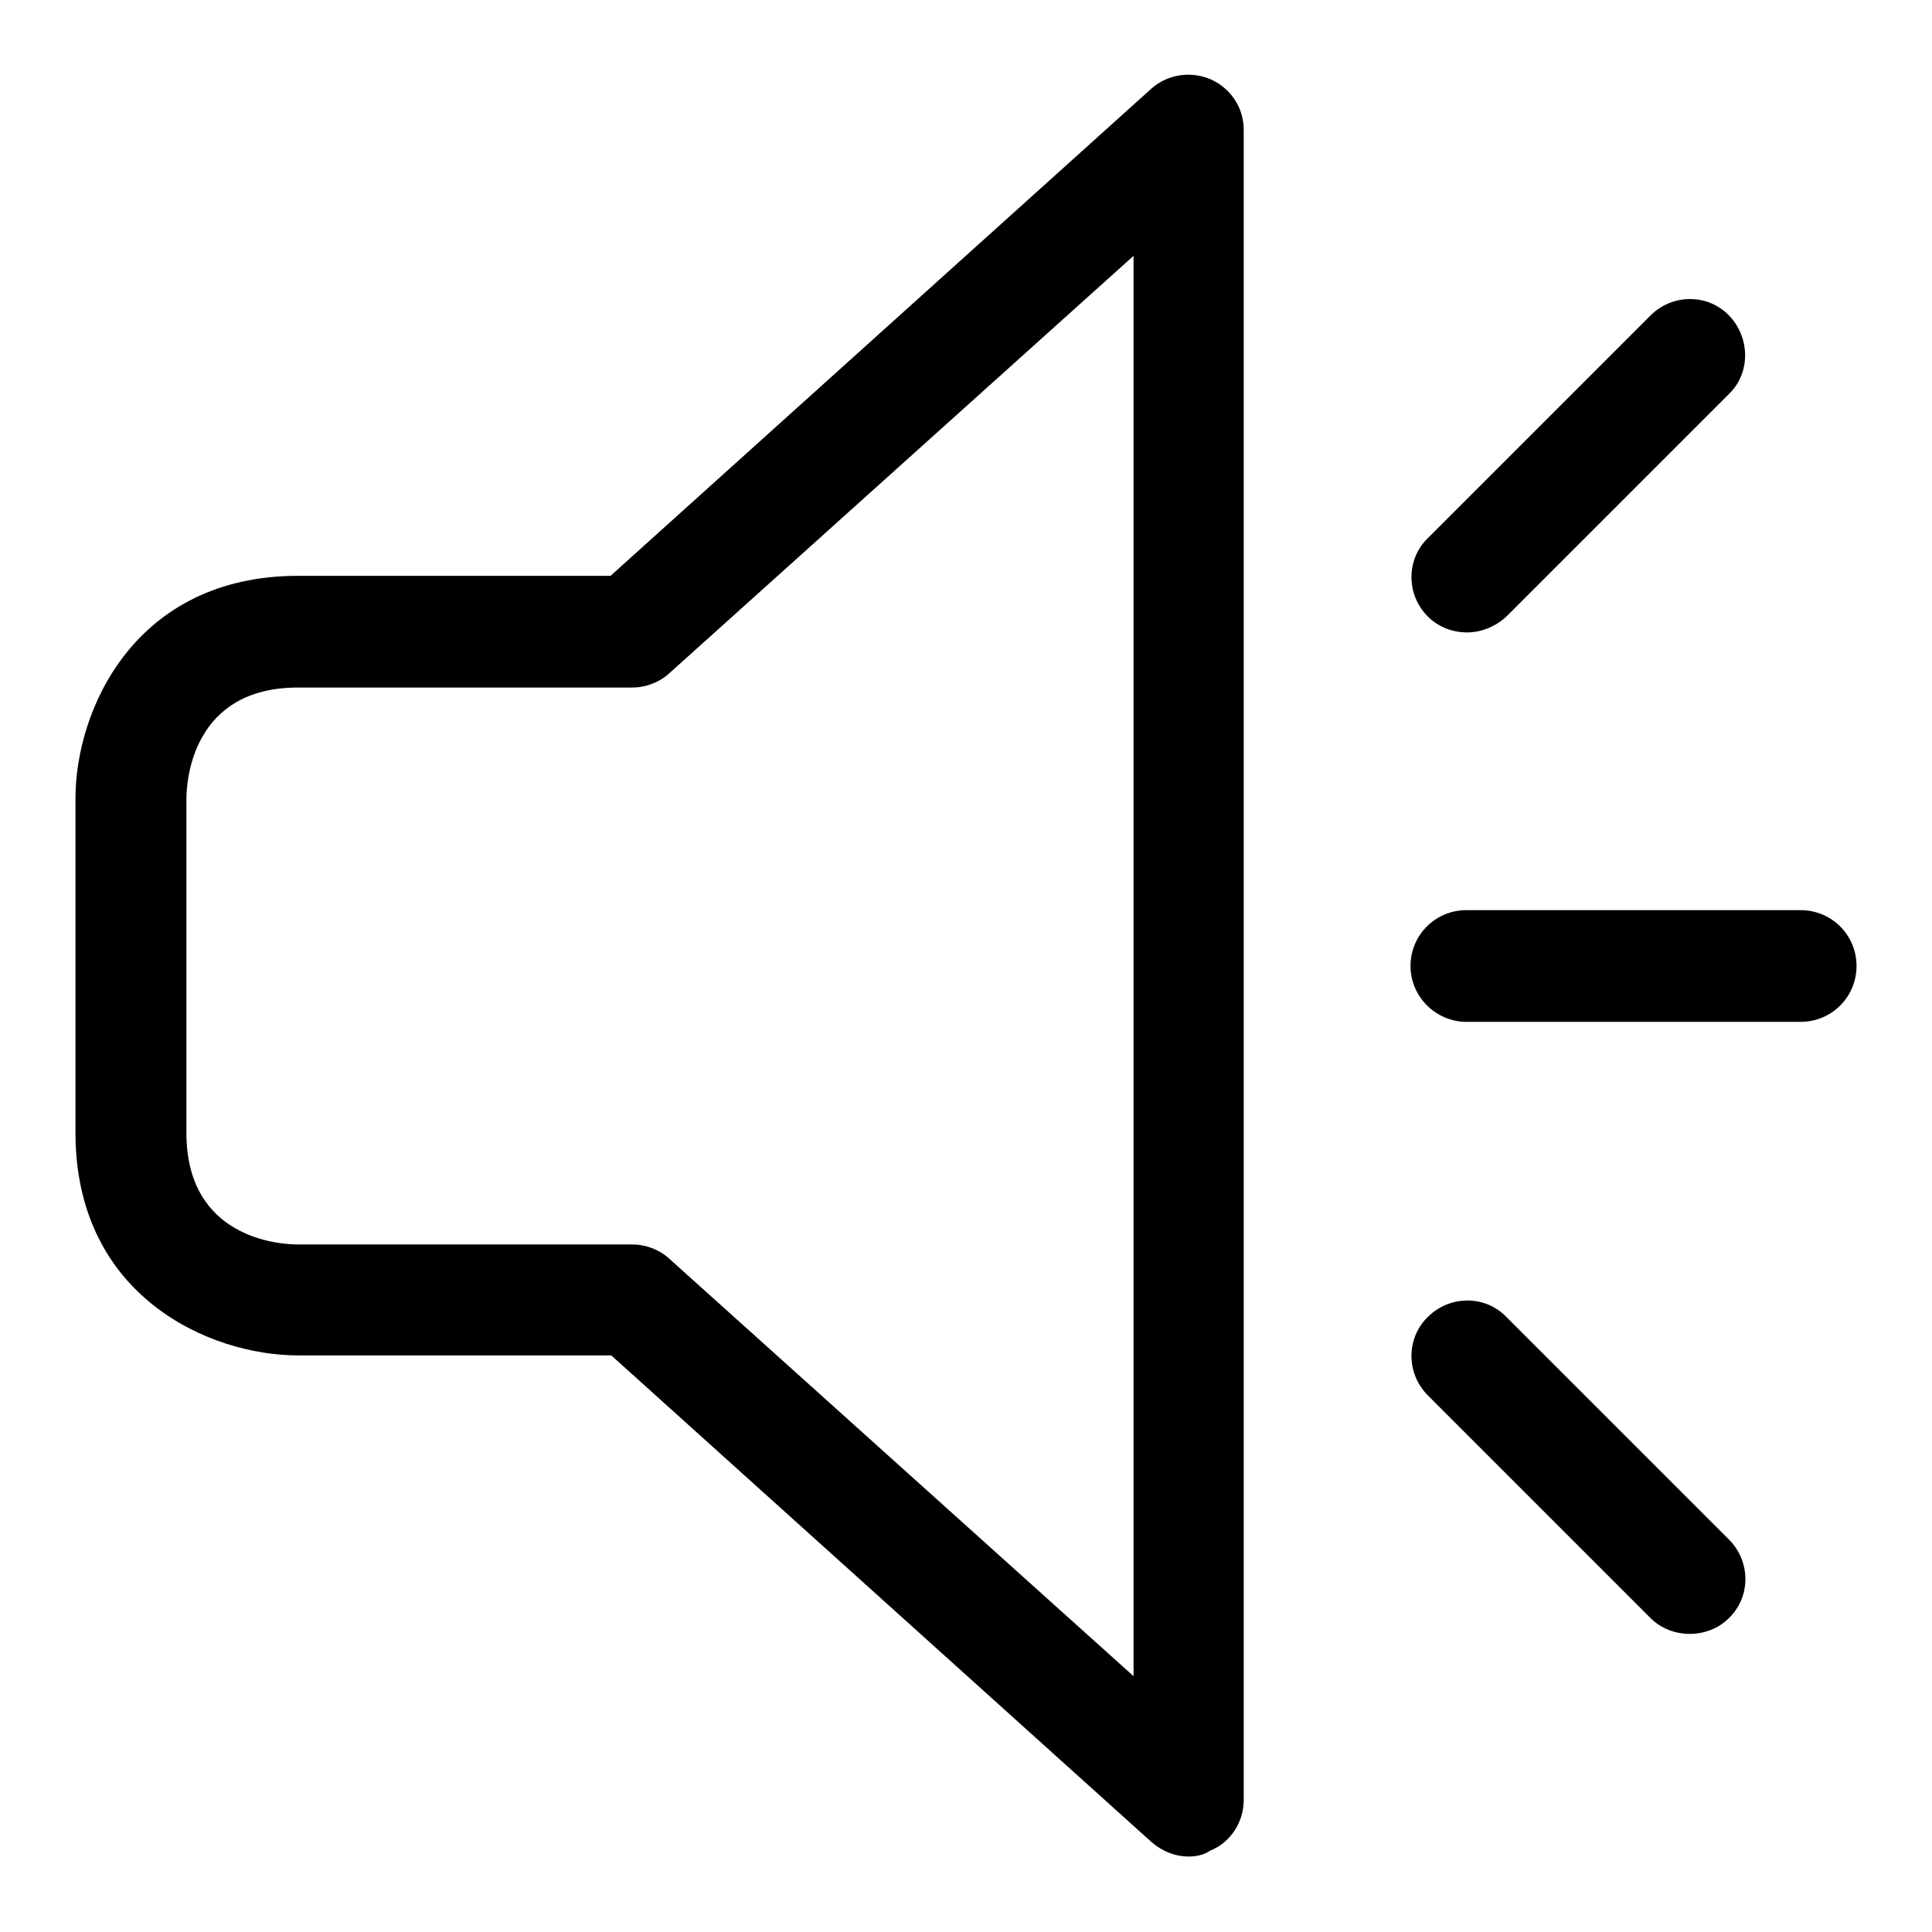
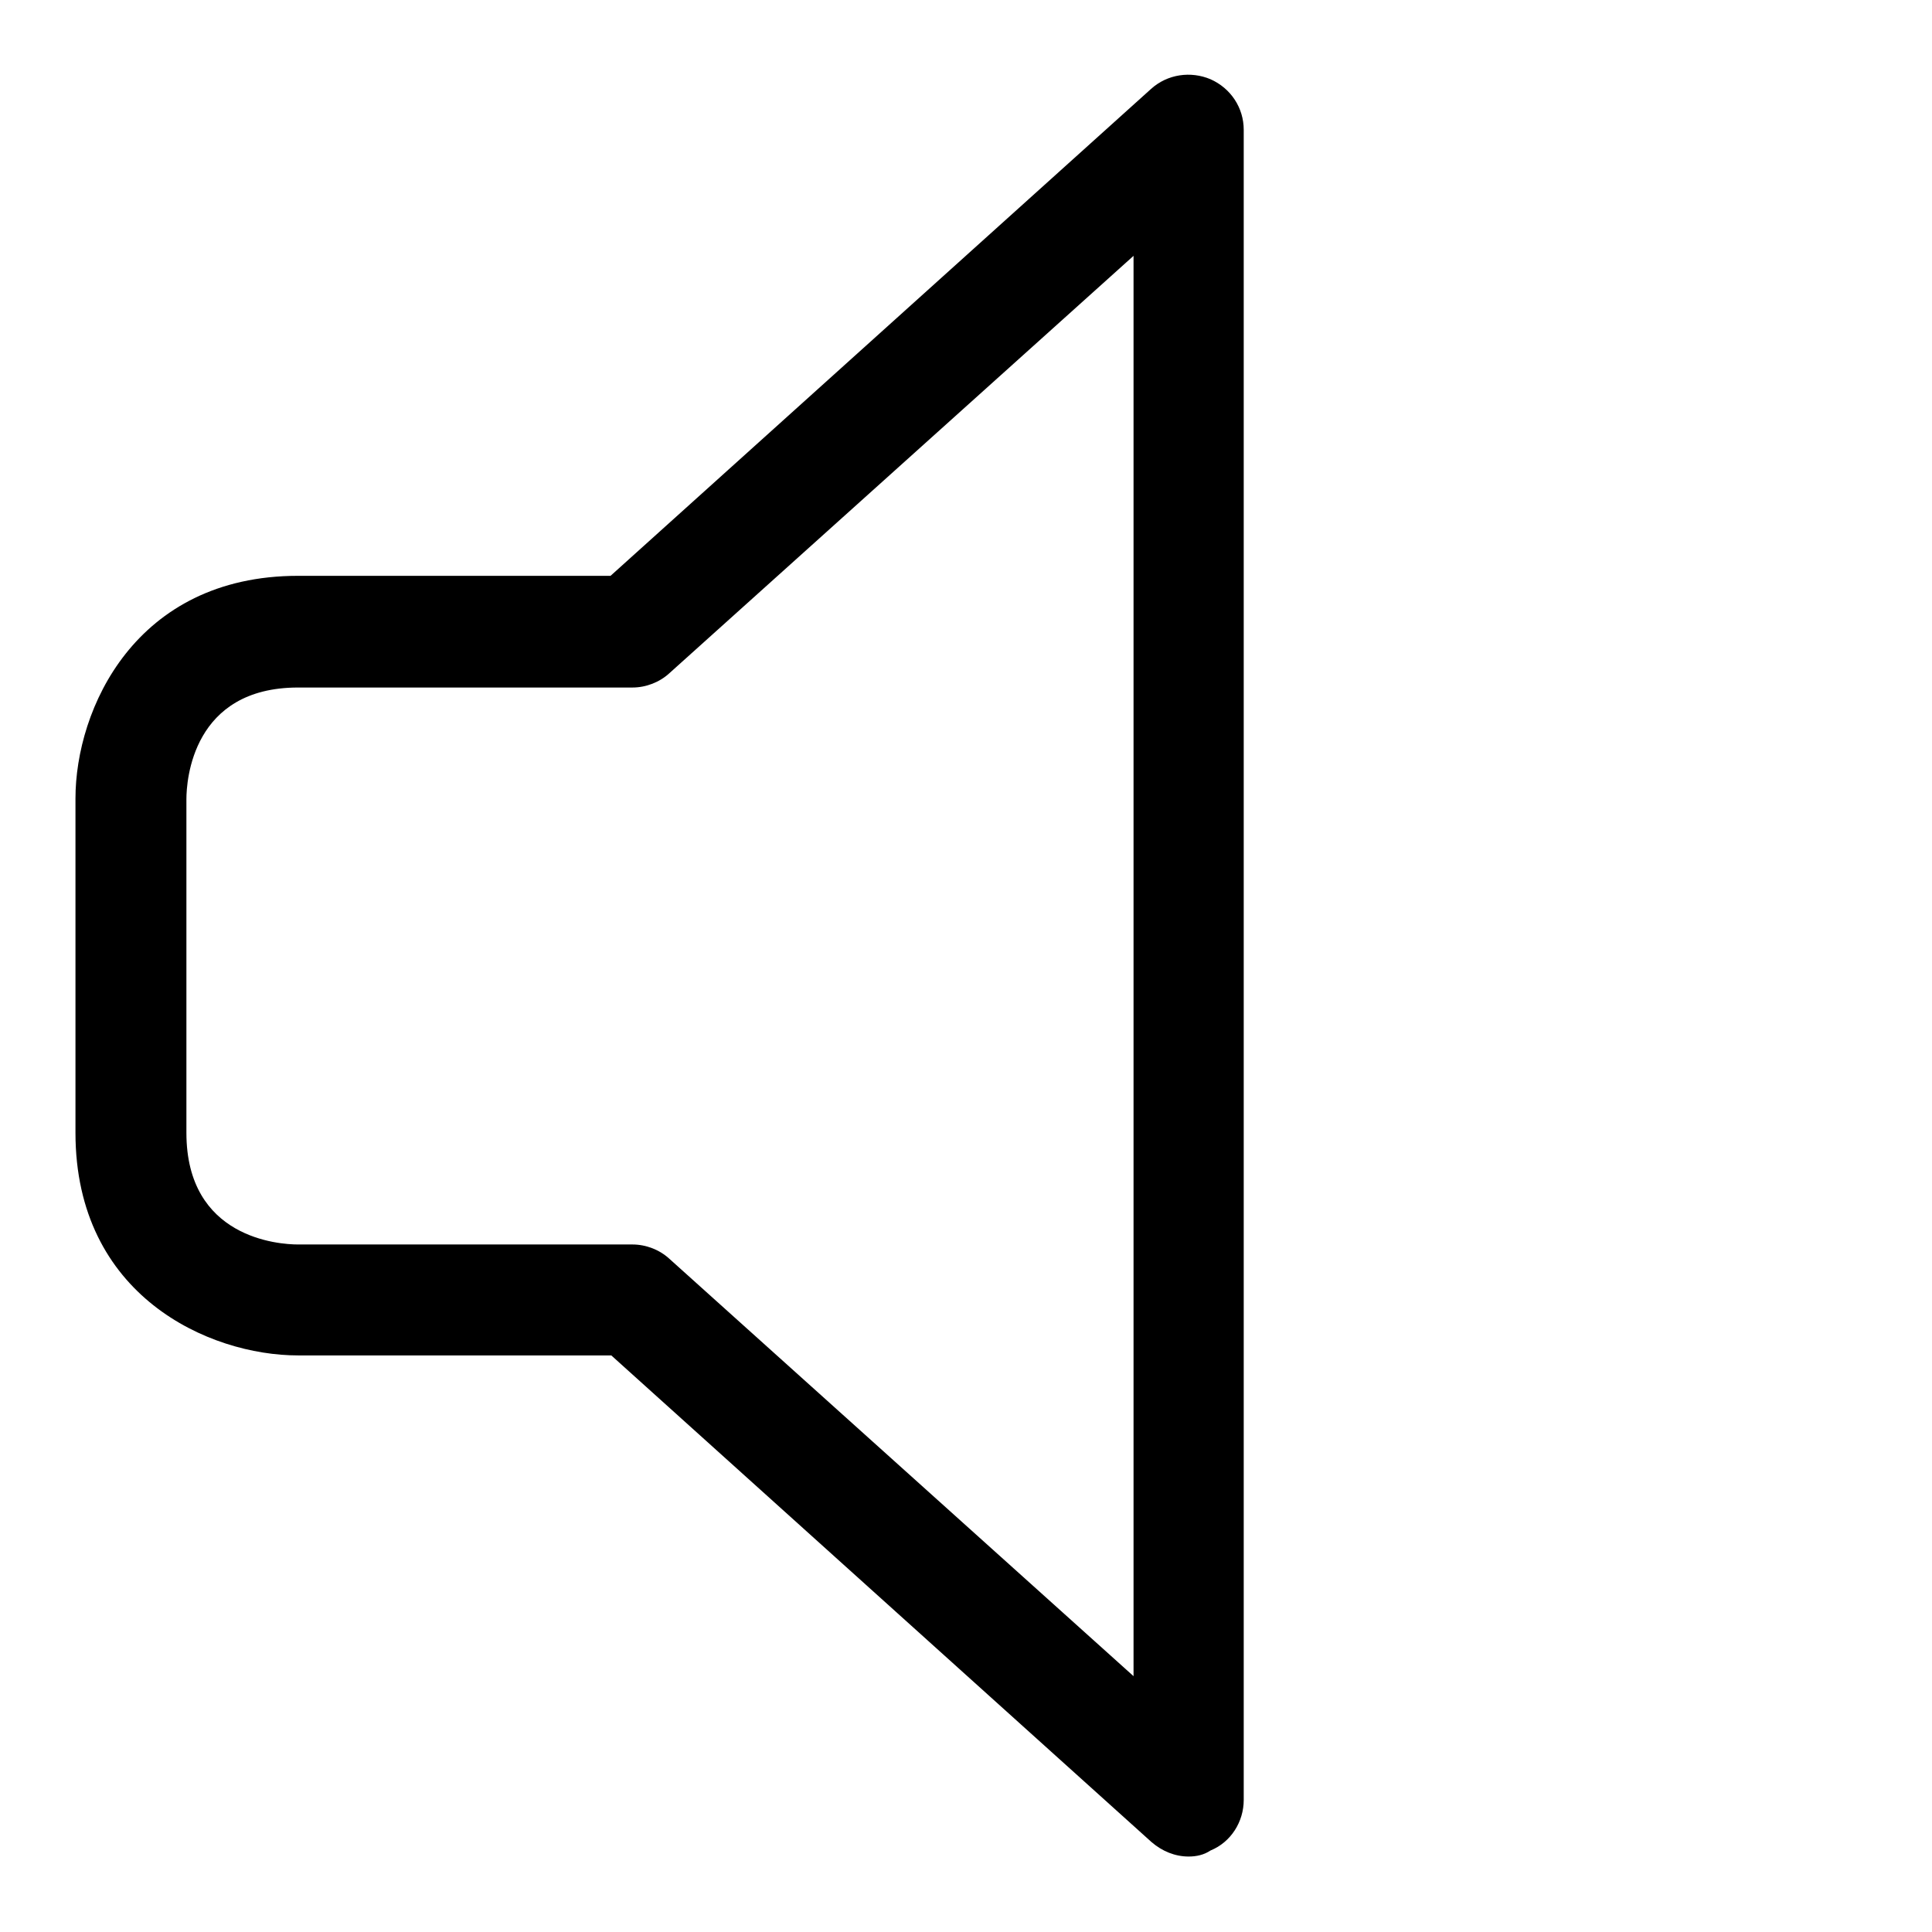
<svg xmlns="http://www.w3.org/2000/svg" version="1.1" x="0px" y="0px" viewBox="0 0 256 256" enable-background="new 0 0 256 256" xml:space="preserve">
  <g>
    <g>
      <path fill="#000000" d="M157.5,246c-1.8,0-3.5-0.7-4.9-1.9l-71.6-64.5H39.5c-11.8,0-29.5-7.9-29.5-29.5v-44.3c0-11.8,7.9-29.5,29.5-29.5h41.4l71.6-64.5c2.2-2,5.3-2.4,7.9-1.3c2.7,1.2,4.4,3.8,4.4,6.7v221.3c0,2.9-1.7,5.6-4.4,6.7C159.5,245.8,158.5,246,157.5,246L157.5,246z M39.5,91.1c-14,0-14.8,12.3-14.8,14.8v44.2c0,14,12.3,14.8,14.8,14.8h44.3c1.8,0,3.6,0.7,4.9,1.9l61.5,55.3V33.9L88.7,89.2c-1.3,1.2-3.1,1.9-4.9,1.9H39.5L39.5,91.1z" />
-       <path fill="#000000" d="M194.4,83.8c-1.9,0-3.8-0.7-5.2-2.1c-2.9-2.9-2.9-7.6,0-10.4l29.5-29.5c2.9-2.9,7.6-2.9,10.4,0s2.9,7.6,0,10.4l-29.5,29.5C198.2,83,196.3,83.8,194.4,83.8L194.4,83.8z" />
-       <path fill="#000000" d="M238.6,135.4h-44.3c-4,0-7.4-3.3-7.4-7.4c0-4.1,3.3-7.4,7.4-7.4h44.3c4.1,0,7.4,3.3,7.4,7.4C246,132.1,242.7,135.4,238.6,135.4L238.6,135.4z" />
-       <path fill="#000000" d="M223.9,216.5c-1.9,0-3.8-0.7-5.2-2.1l-29.5-29.5c-2.9-2.9-2.9-7.6,0-10.4c2.9-2.9,7.6-2.9,10.4,0l29.5,29.5c2.9,2.9,2.9,7.6,0,10.4C227.7,215.8,225.8,216.5,223.9,216.5L223.9,216.5z" />
    </g>
  </g>
</svg>